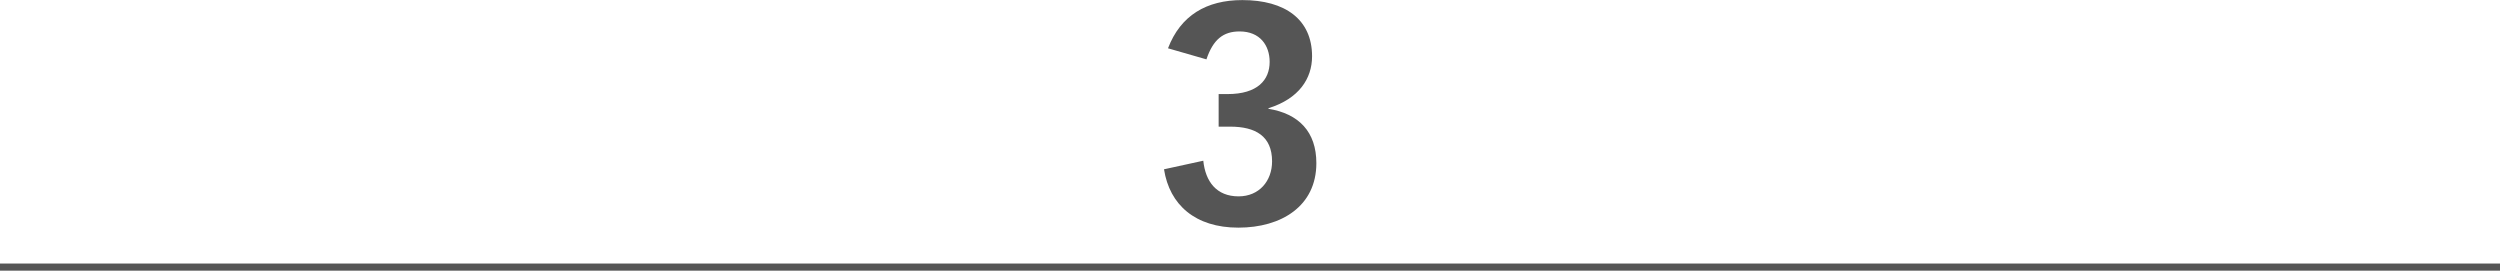
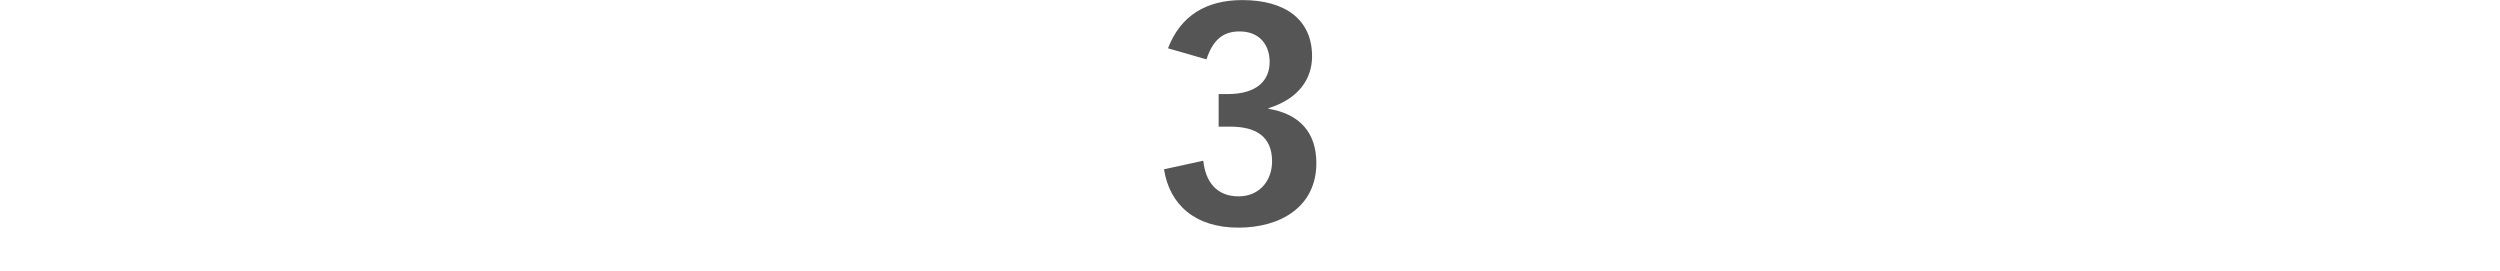
<svg xmlns="http://www.w3.org/2000/svg" id="_レイヤー_2" data-name="レイヤー 2" viewBox="0 0 350 37.89">
  <defs>
    <style> .cls-1 { fill: none; stroke: #555; stroke-miterlimit: 10; } .cls-2 { fill: #555; stroke-width: 0px; } </style>
  </defs>
  <g id="_品質基準" data-name="品質基準">
    <path class="cls-2" d="M177.58,15.14v.09c4.26.69,6.71,3.23,6.71,7.61,0,6.02-4.9,9.03-10.92,9.03s-9.63-3.18-10.41-8.17l5.5-1.2c.3,2.92,1.85,4.99,4.94,4.99,2.88,0,4.69-2.15,4.69-4.9,0-3.53-2.32-4.86-5.85-4.86h-1.63v-4.56h1.25c4.21,0,5.89-1.98,5.89-4.51,0-2.28-1.33-4.26-4.21-4.26-2.28,0-3.7,1.12-4.64,3.91l-5.38-1.55c1.76-4.6,5.38-6.75,10.41-6.75,5.98,0,9.76,2.71,9.76,7.87,0,3.1-1.81,5.93-6.11,7.27Z" />
-     <line class="cls-1" y1="37.39" x2="350" y2="37.39" />
  </g>
</svg>